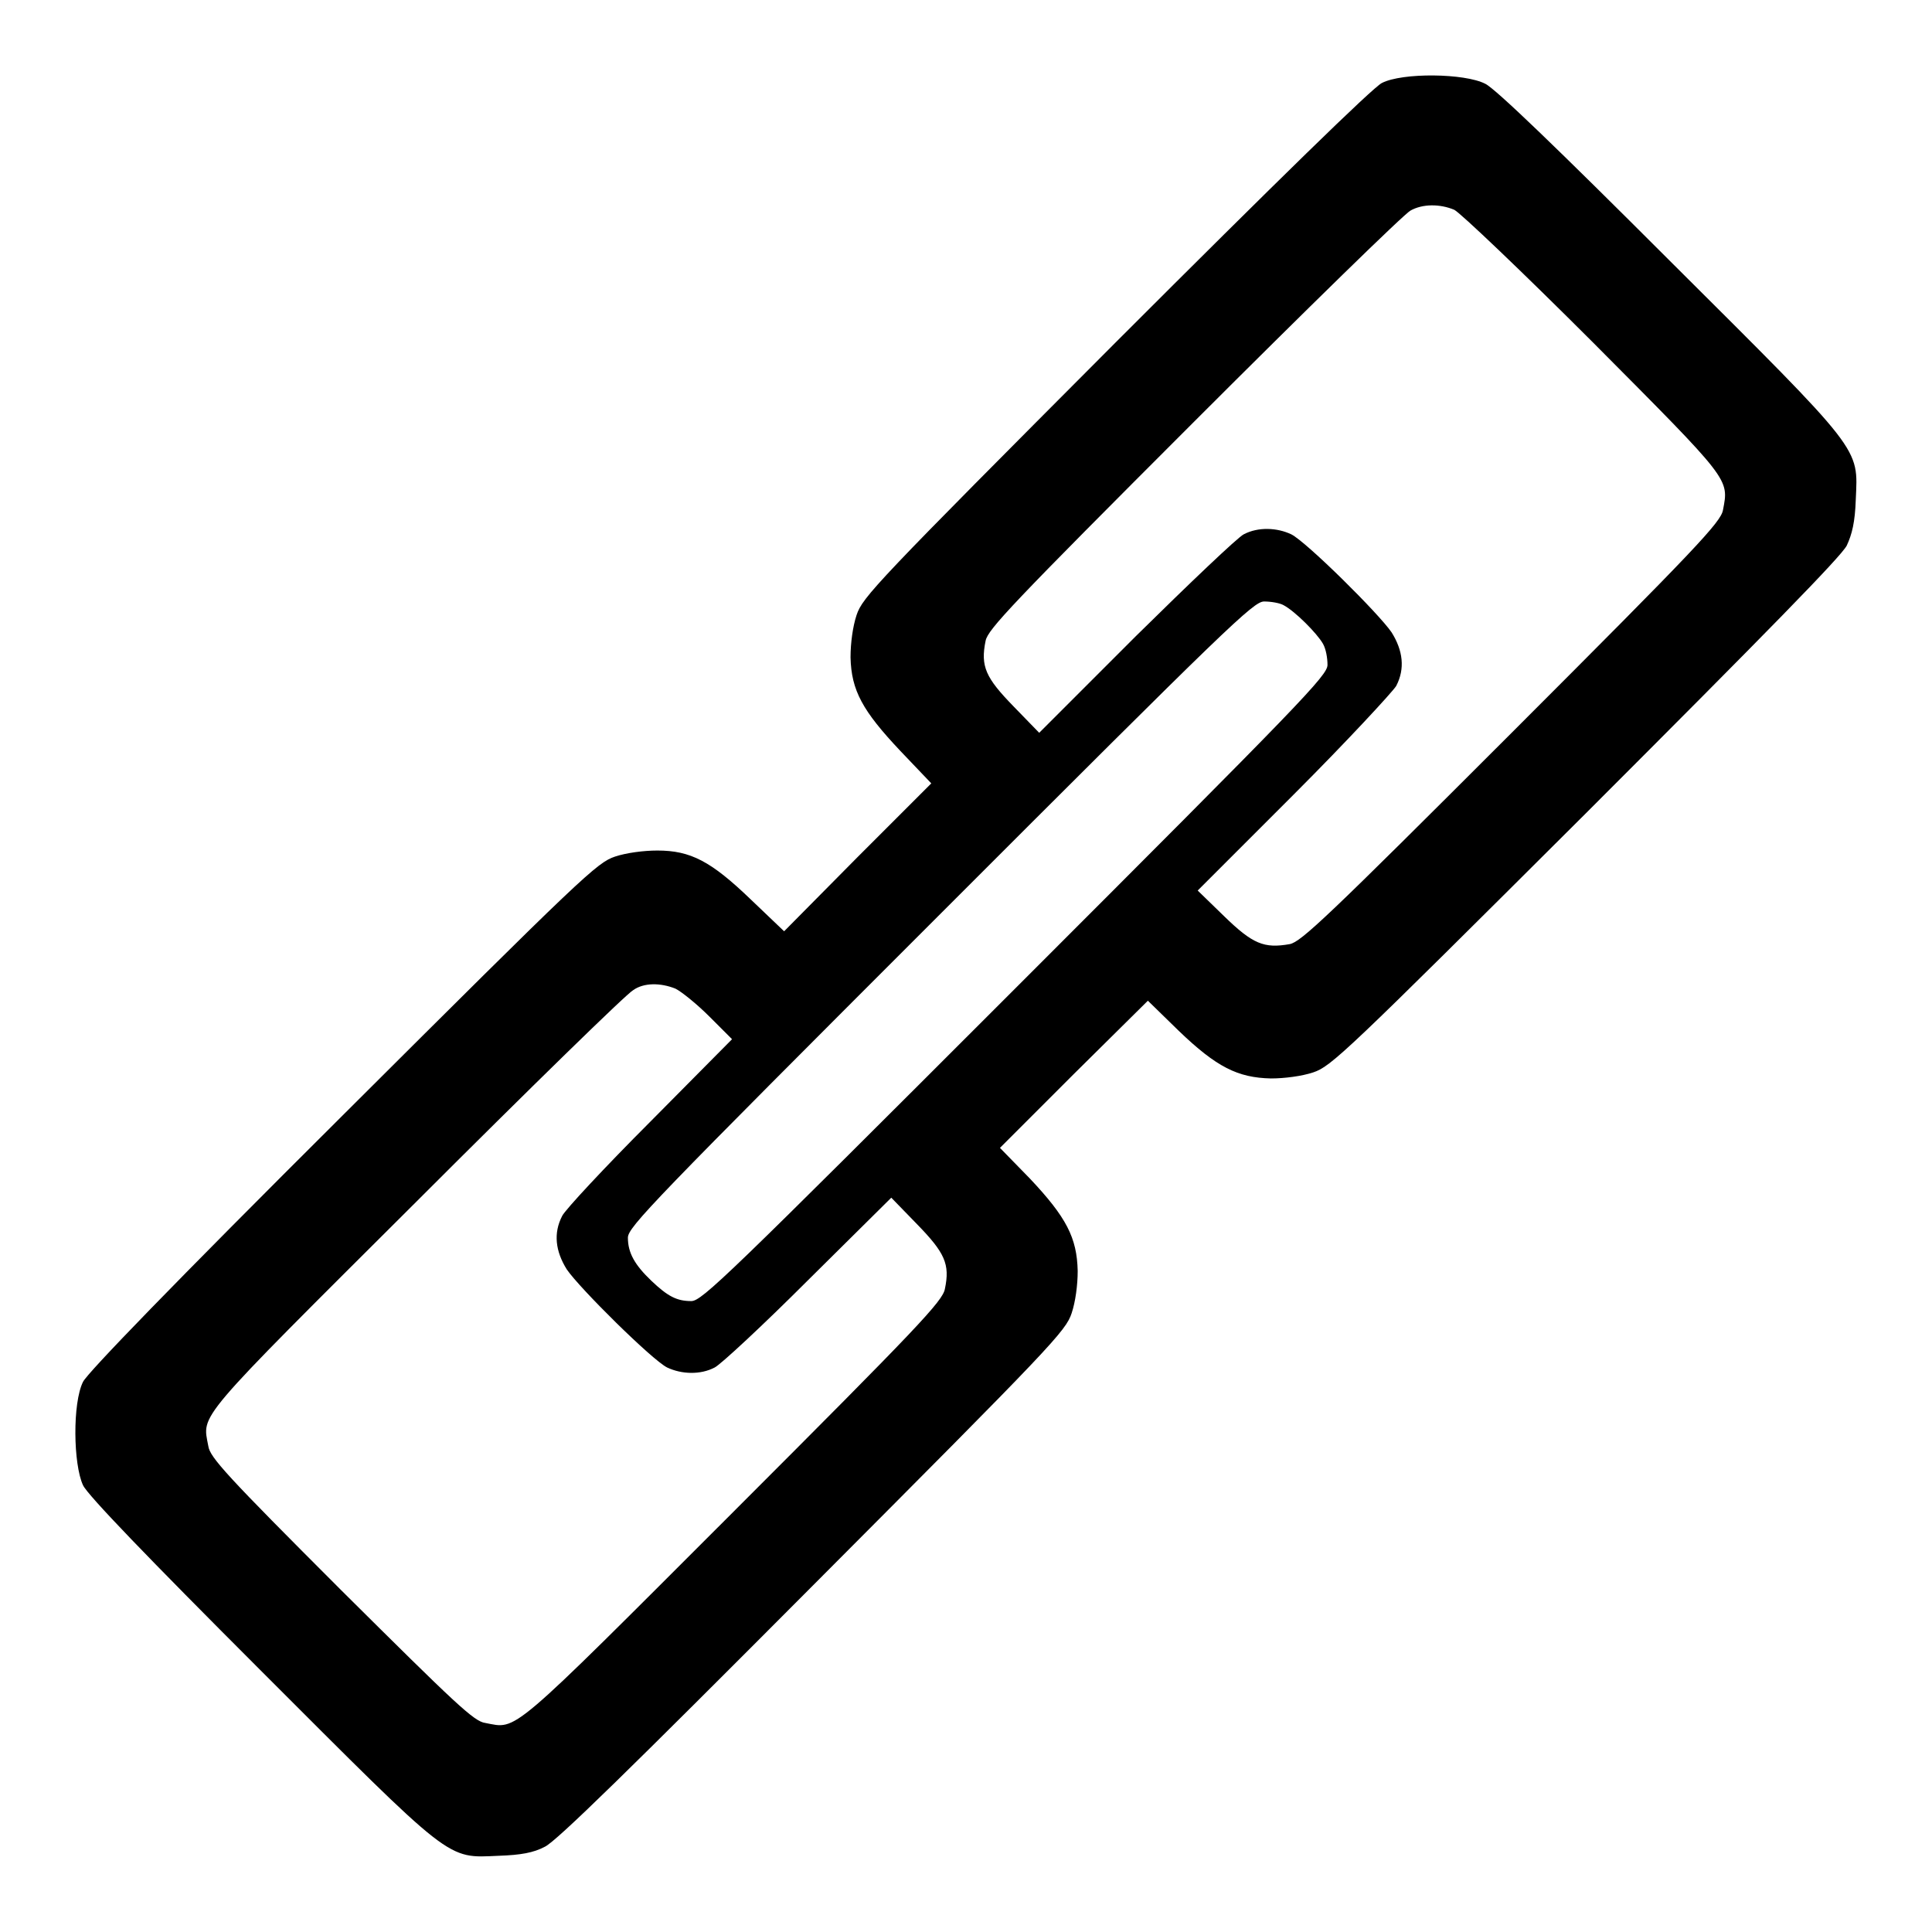
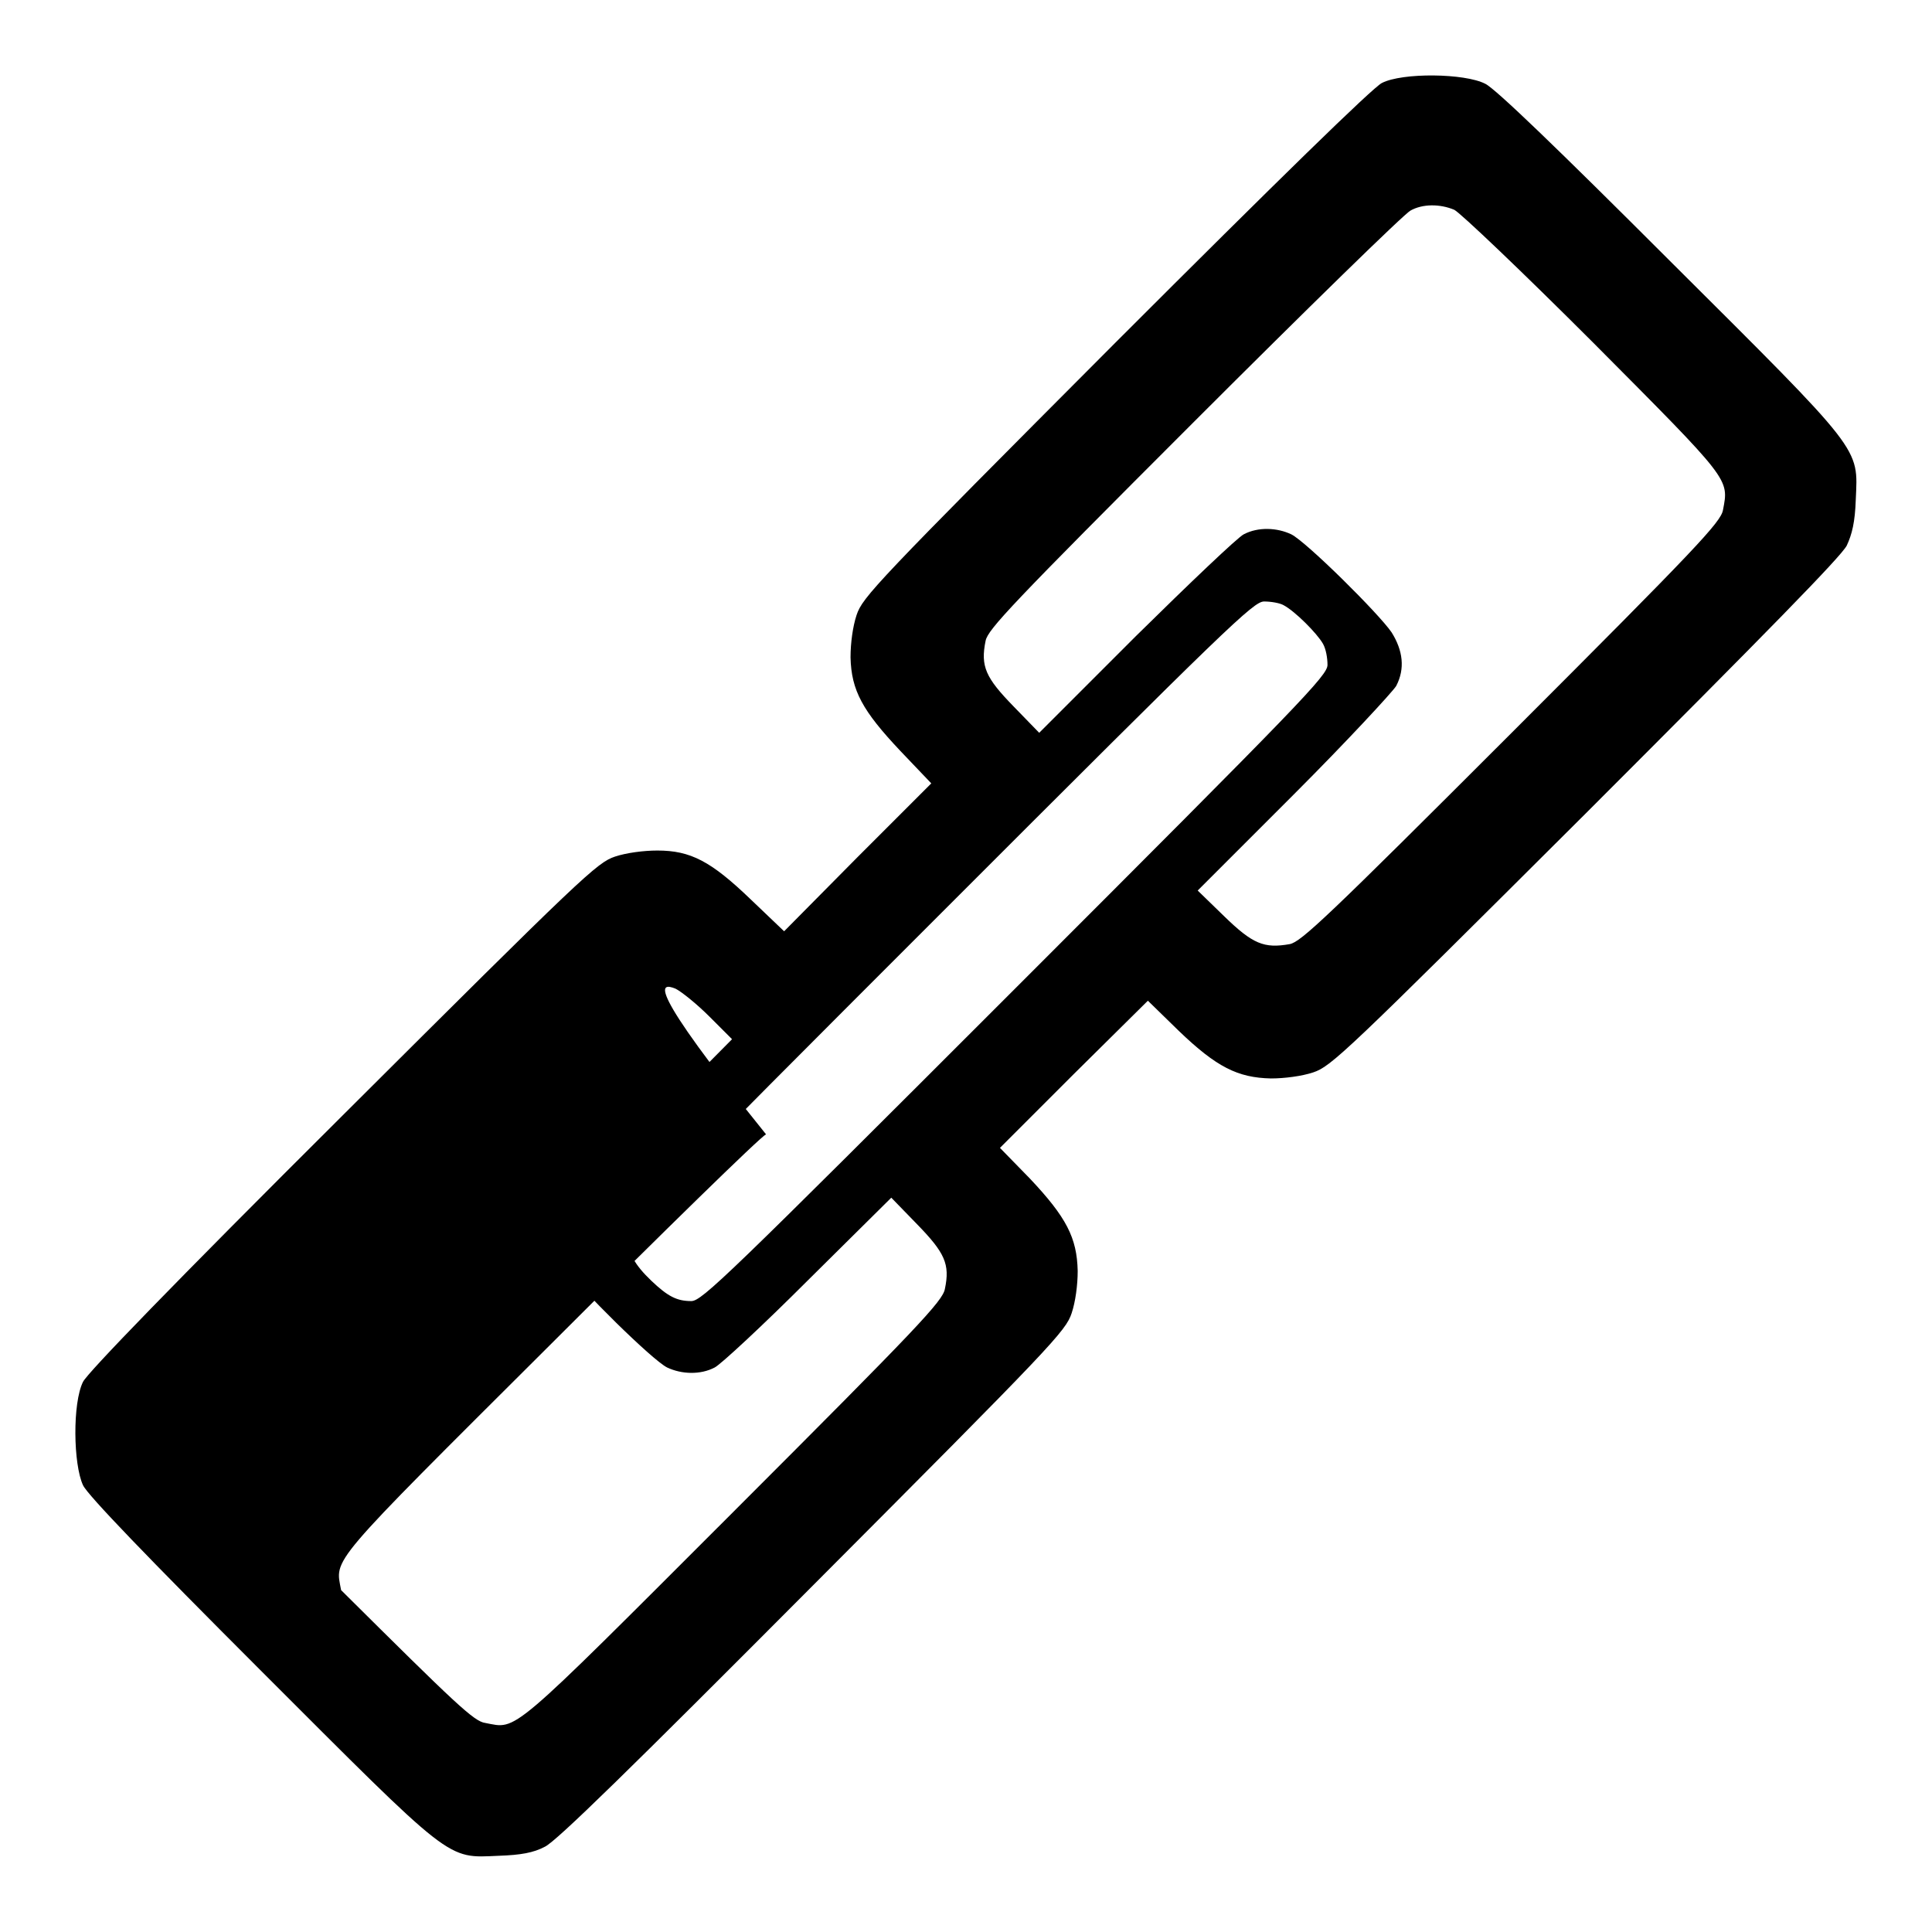
<svg xmlns="http://www.w3.org/2000/svg" version="1.1" x="0px" y="0px" viewBox="0 0 256 256" enable-background="new 0 0 256 256" xml:space="preserve">
  <g>
    <g>
      <g>
-         <path fill="#000000" d="M183.1,11c-1.2,0.6-13.6,12.7-35.3,34.4c-31.8,31.9-33.5,33.7-34.3,36.1c-0.5,1.5-0.8,3.7-0.8,5.6c0.1,4.4,1.6,7.1,6.6,12.4l4.1,4.3l-9.8,9.8l-9.7,9.8l-4.4-4.2c-5.3-5.1-8-6.5-12.4-6.5c-1.8,0-4.1,0.3-5.6,0.8c-2.4,0.8-4.2,2.5-36.1,34.3c-22.5,22.4-33.8,34.1-34.4,35.3c-1.4,2.8-1.3,10.9,0,13.7c0.6,1.3,8.6,9.6,23.4,24.4c25.8,25.8,24.7,25,31.7,24.7c2.9-0.1,4.6-0.4,6.1-1.2c1.5-0.7,11.3-10.3,35.5-34.6c31.8-31.9,33.5-33.7,34.3-36.1c0.5-1.5,0.8-3.7,0.8-5.6c-0.1-4.4-1.5-7.1-6.3-12.2l-4-4.1l9.8-9.8l9.8-9.7l4.1,4c5,4.8,7.8,6.2,12.2,6.3c1.8,0,4.1-0.3,5.6-0.8c2.4-0.8,4.2-2.5,36.1-34.3c24.2-24.2,33.8-34,34.6-35.5c0.7-1.5,1.1-3.1,1.2-6.1c0.3-7,1.1-6-24.7-31.7c-14.8-14.8-23.1-22.8-24.4-23.4C194.1,9.7,185.8,9.6,183.1,11z M192.7,27.8c0.8,0.4,8.9,8.1,18.4,17.6c18.3,18.4,18,18,17.2,22.2c-0.3,1.6-3.5,5-28,29.5c-24.5,24.5-27.9,27.7-29.4,28c-3.4,0.6-4.9,0-8.7-3.7l-3.5-3.4l12.8-12.8c7-7,13-13.5,13.5-14.3c1.2-2.3,0.9-4.7-0.6-7.1c-1.7-2.5-11.3-12-13.3-13c-1.9-0.9-4.4-1-6.3,0c-0.8,0.4-7.2,6.5-14.3,13.5l-12.8,12.8l-3.4-3.5c-3.7-3.8-4.4-5.3-3.7-8.7c0.3-1.5,3.5-4.9,27.6-29c15-15,27.9-27.6,28.7-28C188.5,27,190.8,27,192.7,27.8z M170.1,80.2c1.5,0.8,4.4,3.7,5.2,5.1c0.4,0.7,0.6,1.9,0.6,2.8c0,1.4-3.3,4.8-41.4,42.9c-38.2,38.2-41.5,41.4-42.9,41.4c-1.9,0-3.1-0.6-5.3-2.7c-2.2-2.1-3.1-3.7-3.1-5.7c0-1.4,3.3-4.8,41.4-42.9c38.2-38.2,41.5-41.4,42.9-41.4C168.4,79.7,169.6,79.9,170.1,80.2z M89.5,131c0.8,0.4,2.8,2,4.5,3.7l3,3l-10.9,11c-6,6-11.2,11.6-11.6,12.4c-1.2,2.3-0.9,4.7,0.6,7.1c1.7,2.5,11.3,12,13.3,13c1.9,0.9,4.4,1,6.3,0c0.8-0.4,6.4-5.6,12.4-11.6l11-10.9l3.4,3.5c3.7,3.8,4.4,5.3,3.7,8.6c-0.3,1.6-3.5,5-28,29.5c-30.1,30.1-28.6,28.8-32.9,28c-1.5-0.2-3.9-2.5-19.1-17.6c-15.2-15.2-17.4-17.6-17.6-19.1c-0.8-4.3-2-2.9,27.6-32.4c15-15,27.9-27.6,28.7-28C85.3,130.2,87.5,130.2,89.5,131z" />
+         <path fill="#000000" d="M183.1,11c-1.2,0.6-13.6,12.7-35.3,34.4c-31.8,31.9-33.5,33.7-34.3,36.1c-0.5,1.5-0.8,3.7-0.8,5.6c0.1,4.4,1.6,7.1,6.6,12.4l4.1,4.3l-9.8,9.8l-9.7,9.8l-4.4-4.2c-5.3-5.1-8-6.5-12.4-6.5c-1.8,0-4.1,0.3-5.6,0.8c-2.4,0.8-4.2,2.5-36.1,34.3c-22.5,22.4-33.8,34.1-34.4,35.3c-1.4,2.8-1.3,10.9,0,13.7c0.6,1.3,8.6,9.6,23.4,24.4c25.8,25.8,24.7,25,31.7,24.7c2.9-0.1,4.6-0.4,6.1-1.2c1.5-0.7,11.3-10.3,35.5-34.6c31.8-31.9,33.5-33.7,34.3-36.1c0.5-1.5,0.8-3.7,0.8-5.6c-0.1-4.4-1.5-7.1-6.3-12.2l-4-4.1l9.8-9.8l9.8-9.7l4.1,4c5,4.8,7.8,6.2,12.2,6.3c1.8,0,4.1-0.3,5.6-0.8c2.4-0.8,4.2-2.5,36.1-34.3c24.2-24.2,33.8-34,34.6-35.5c0.7-1.5,1.1-3.1,1.2-6.1c0.3-7,1.1-6-24.7-31.7c-14.8-14.8-23.1-22.8-24.4-23.4C194.1,9.7,185.8,9.6,183.1,11z M192.7,27.8c0.8,0.4,8.9,8.1,18.4,17.6c18.3,18.4,18,18,17.2,22.2c-0.3,1.6-3.5,5-28,29.5c-24.5,24.5-27.9,27.7-29.4,28c-3.4,0.6-4.9,0-8.7-3.7l-3.5-3.4l12.8-12.8c7-7,13-13.5,13.5-14.3c1.2-2.3,0.9-4.7-0.6-7.1c-1.7-2.5-11.3-12-13.3-13c-1.9-0.9-4.4-1-6.3,0c-0.8,0.4-7.2,6.5-14.3,13.5l-12.8,12.8l-3.4-3.5c-3.7-3.8-4.4-5.3-3.7-8.7c0.3-1.5,3.5-4.9,27.6-29c15-15,27.9-27.6,28.7-28C188.5,27,190.8,27,192.7,27.8z M170.1,80.2c1.5,0.8,4.4,3.7,5.2,5.1c0.4,0.7,0.6,1.9,0.6,2.8c0,1.4-3.3,4.8-41.4,42.9c-38.2,38.2-41.5,41.4-42.9,41.4c-1.9,0-3.1-0.6-5.3-2.7c-2.2-2.1-3.1-3.7-3.1-5.7c0-1.4,3.3-4.8,41.4-42.9c38.2-38.2,41.5-41.4,42.9-41.4C168.4,79.7,169.6,79.9,170.1,80.2z M89.5,131c0.8,0.4,2.8,2,4.5,3.7l3,3l-10.9,11c-6,6-11.2,11.6-11.6,12.4c-1.2,2.3-0.9,4.7,0.6,7.1c1.7,2.5,11.3,12,13.3,13c1.9,0.9,4.4,1,6.3,0c0.8-0.4,6.4-5.6,12.4-11.6l11-10.9l3.4,3.5c3.7,3.8,4.4,5.3,3.7,8.6c-0.3,1.6-3.5,5-28,29.5c-30.1,30.1-28.6,28.8-32.9,28c-1.5-0.2-3.9-2.5-19.1-17.6c-0.8-4.3-2-2.9,27.6-32.4c15-15,27.9-27.6,28.7-28C85.3,130.2,87.5,130.2,89.5,131z" />
      </g>
    </g>
  </g>
</svg>